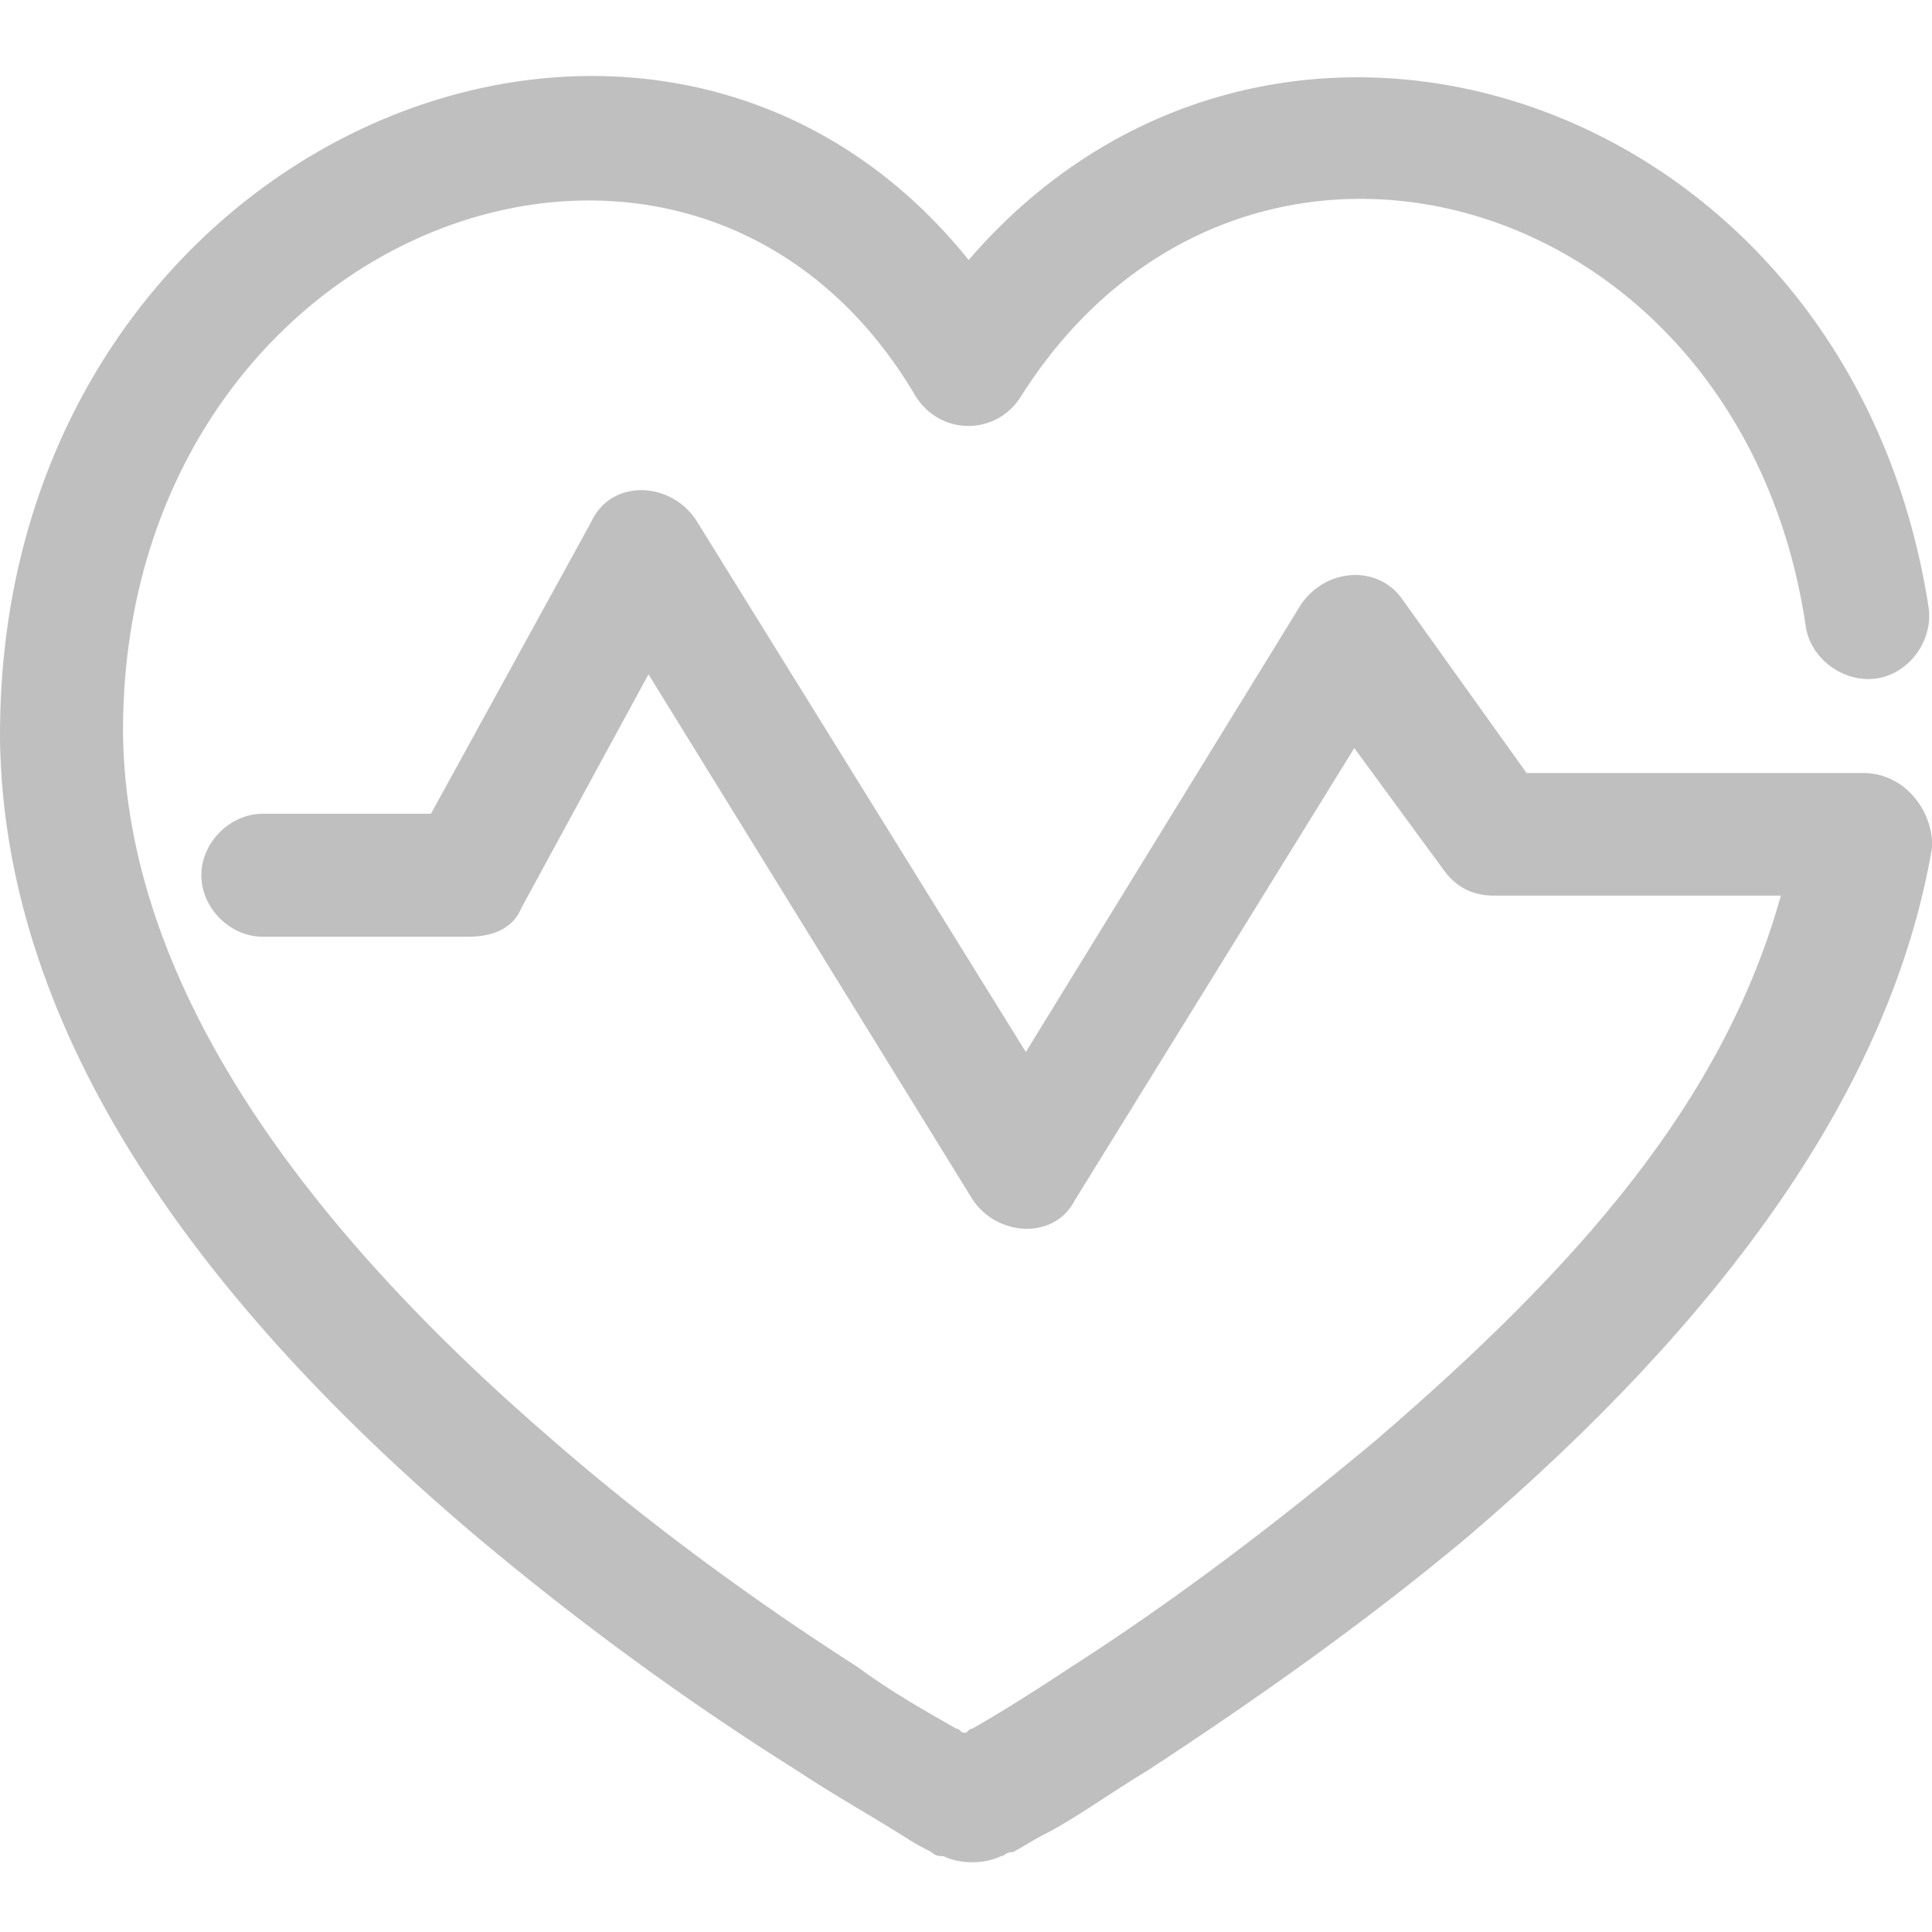
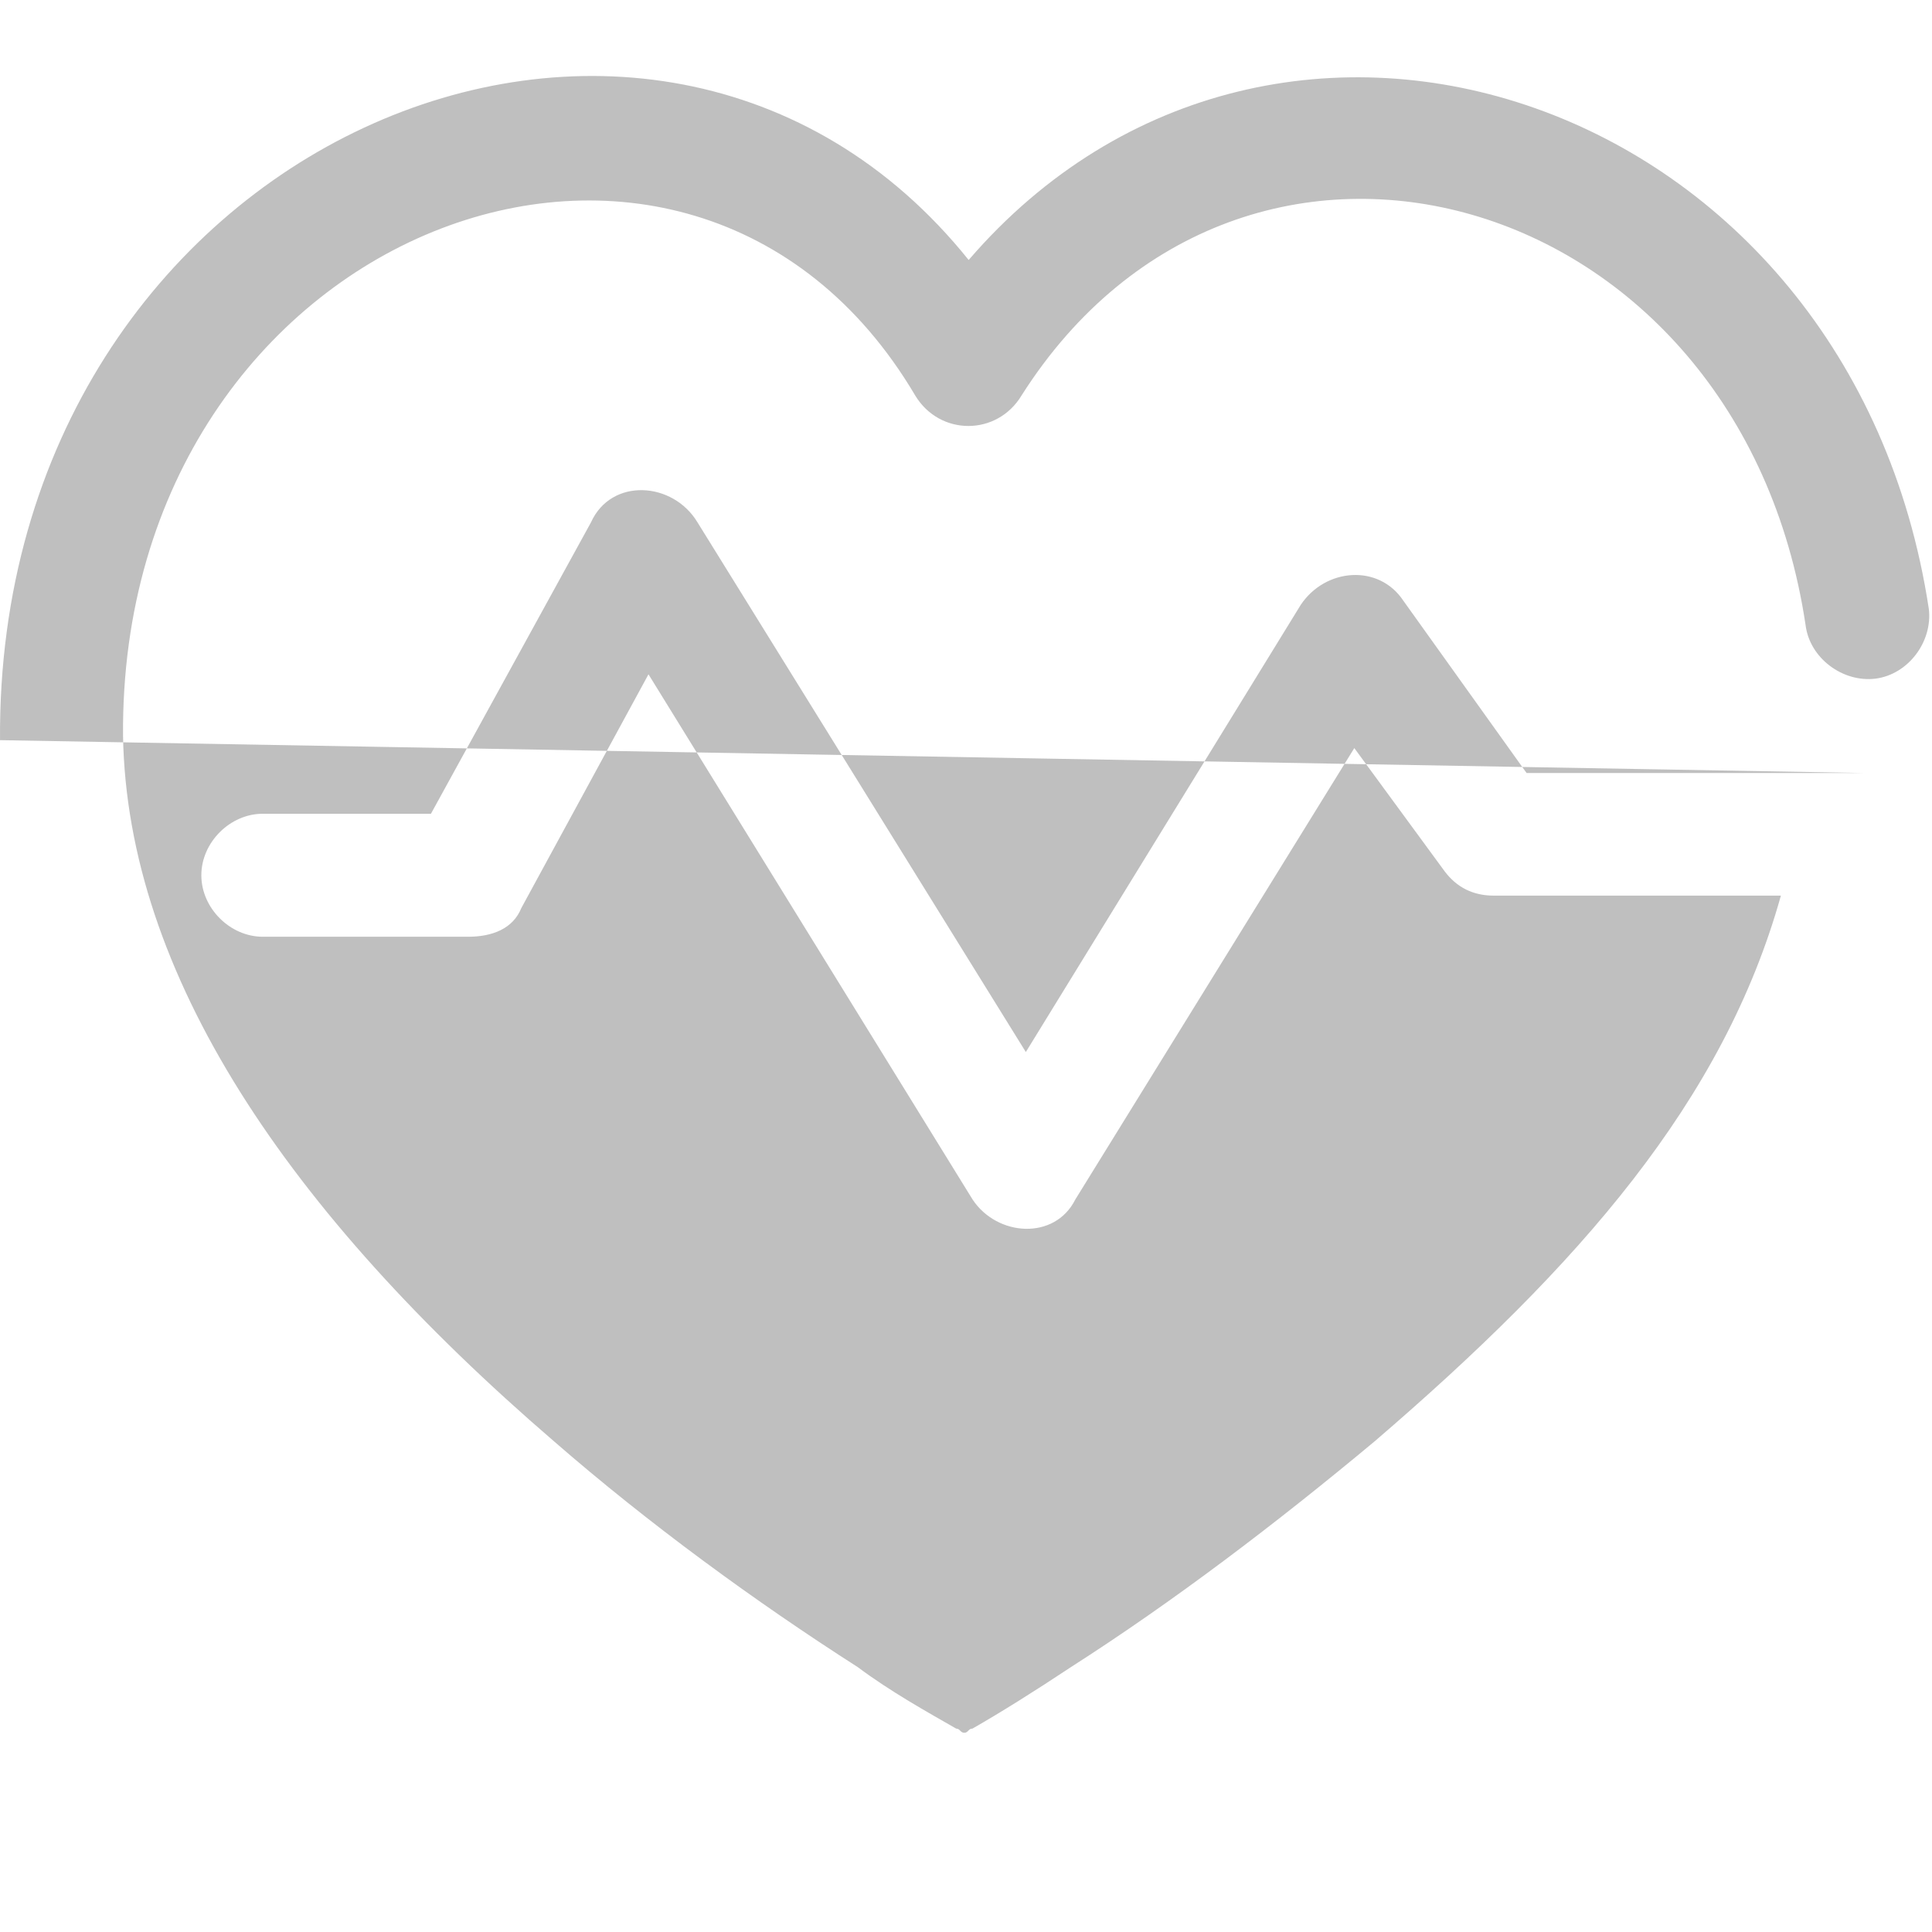
<svg xmlns="http://www.w3.org/2000/svg" t="1724895319791" class="icon" viewBox="0 0 1024 1024" version="1.1" p-id="4373" width="200" height="200">
-   <path d="M987.51 409.7H809.11l-65.3-91.3c-13-19.6-41.3-17.4-54.4 2.2l-145.7 237-174-280.7c-13-21.7-45.7-23.9-56.5 0l-84.8 154.4h-89.1c-17.4 0-32.6 15.2-32.6 32.6 0 17.4 15.2 32.6 32.6 32.6H248.01c13 0 23.9-4.3 28.3-15.2l67.4-123.9 171.8 278.4c13 19.6 43.5 21.7 54.4 0l147.9-239.3 47.8 65.2c6.5 8.7 15.2 13 26.1 13h152.2C913.51 583.4 837.41 670.5 728.51 764c-52.2 43.5-106.5 84.8-160.9 119.6-19.6 13-37 23.9-52.2 32.6-2.2 0-2.2 2.2-4.3 2.2-2.2 0-2.2-2.2-4.3-2.2-15.2-8.7-34.8-19.6-52.2-32.6-54.4-34.8-110.9-76.1-160.9-119.6C152.31 642.3 67.41 516.2 65.21 390.1 63.11 120.4 365.41 7.3 485.01 209.5c13 21.7 43.5 21.7 56.5 0C659.01 24.7 922.21 98.6 957.01 331.4c2.2 17.4 19.6 30.4 37 28.3 17.4-2.2 30.4-19.6 28.3-37C981.01 50.8 676.51-51.5 513.41 137.8 345.81-71-2.19 74.7 0.01 392.3c2.2 147.9 95.7 289.3 252.3 421.9 54.4 45.7 110.9 87 169.6 123.9 19.6 13 39.1 23.9 56.5 34.8 6.5 4.3 10.9 6.5 15.2 8.7 2.2 2.2 4.3 2.2 6.5 2.2 8.7 4.3 21.7 4.3 30.4 0 2.2 0 2.2-2.2 6.5-2.2 4.3-2.2 10.9-6.5 15.2-8.7 17.4-8.7 34.8-21.7 56.5-34.8 56.5-37 115.2-78.3 169.6-123.9 134.8-115.2 224.1-237.1 245.8-365.4 0.3-19.6-14.9-39.1-36.6-39.1z" p-id="4374" fill="#bfbfbf" />
+   <path d="M987.51 409.7H809.11l-65.3-91.3c-13-19.6-41.3-17.4-54.4 2.2l-145.7 237-174-280.7c-13-21.7-45.7-23.9-56.5 0l-84.8 154.4h-89.1c-17.4 0-32.6 15.2-32.6 32.6 0 17.4 15.2 32.6 32.6 32.6H248.01c13 0 23.9-4.3 28.3-15.2l67.4-123.9 171.8 278.4c13 19.6 43.5 21.7 54.4 0l147.9-239.3 47.8 65.2c6.5 8.7 15.2 13 26.1 13h152.2C913.51 583.4 837.41 670.5 728.51 764c-52.2 43.5-106.5 84.8-160.9 119.6-19.6 13-37 23.9-52.2 32.6-2.2 0-2.2 2.2-4.3 2.2-2.2 0-2.2-2.2-4.3-2.2-15.2-8.7-34.8-19.6-52.2-32.6-54.4-34.8-110.9-76.1-160.9-119.6C152.31 642.3 67.41 516.2 65.21 390.1 63.11 120.4 365.41 7.3 485.01 209.5c13 21.7 43.5 21.7 56.5 0C659.01 24.7 922.21 98.6 957.01 331.4c2.2 17.4 19.6 30.4 37 28.3 17.4-2.2 30.4-19.6 28.3-37C981.01 50.8 676.51-51.5 513.41 137.8 345.81-71-2.19 74.7 0.01 392.3z" p-id="4374" fill="#bfbfbf" />
</svg>